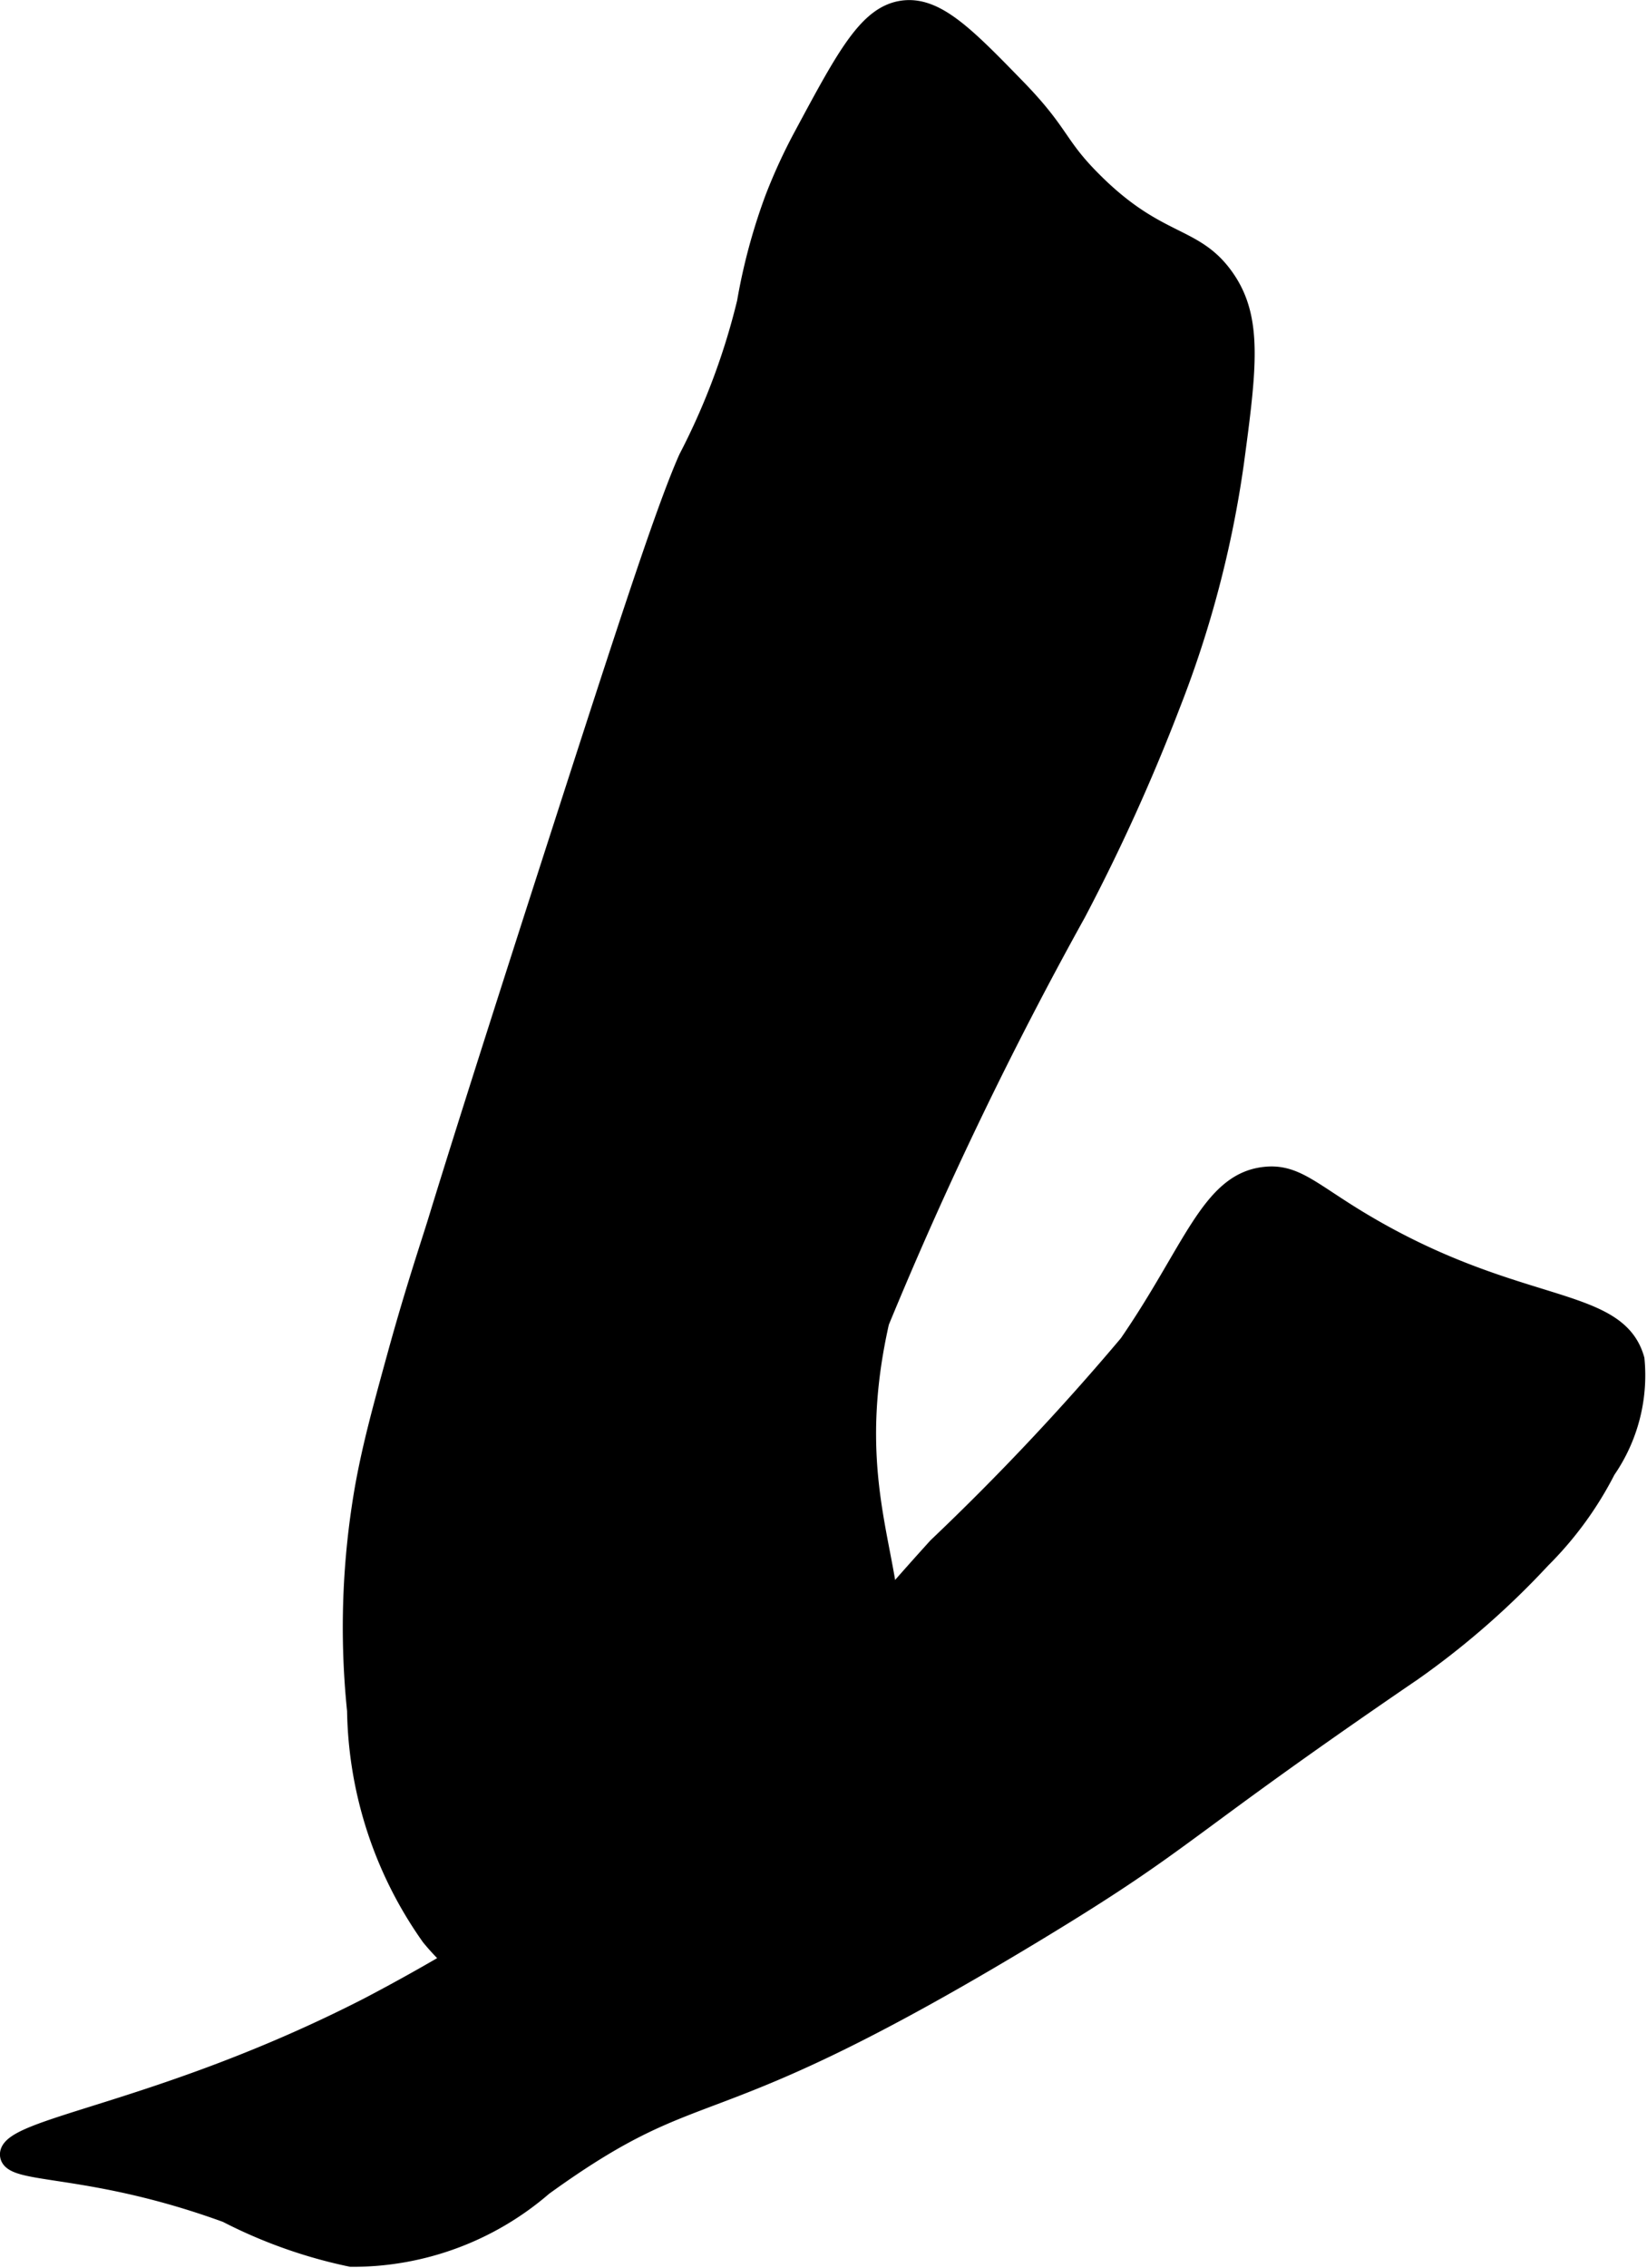
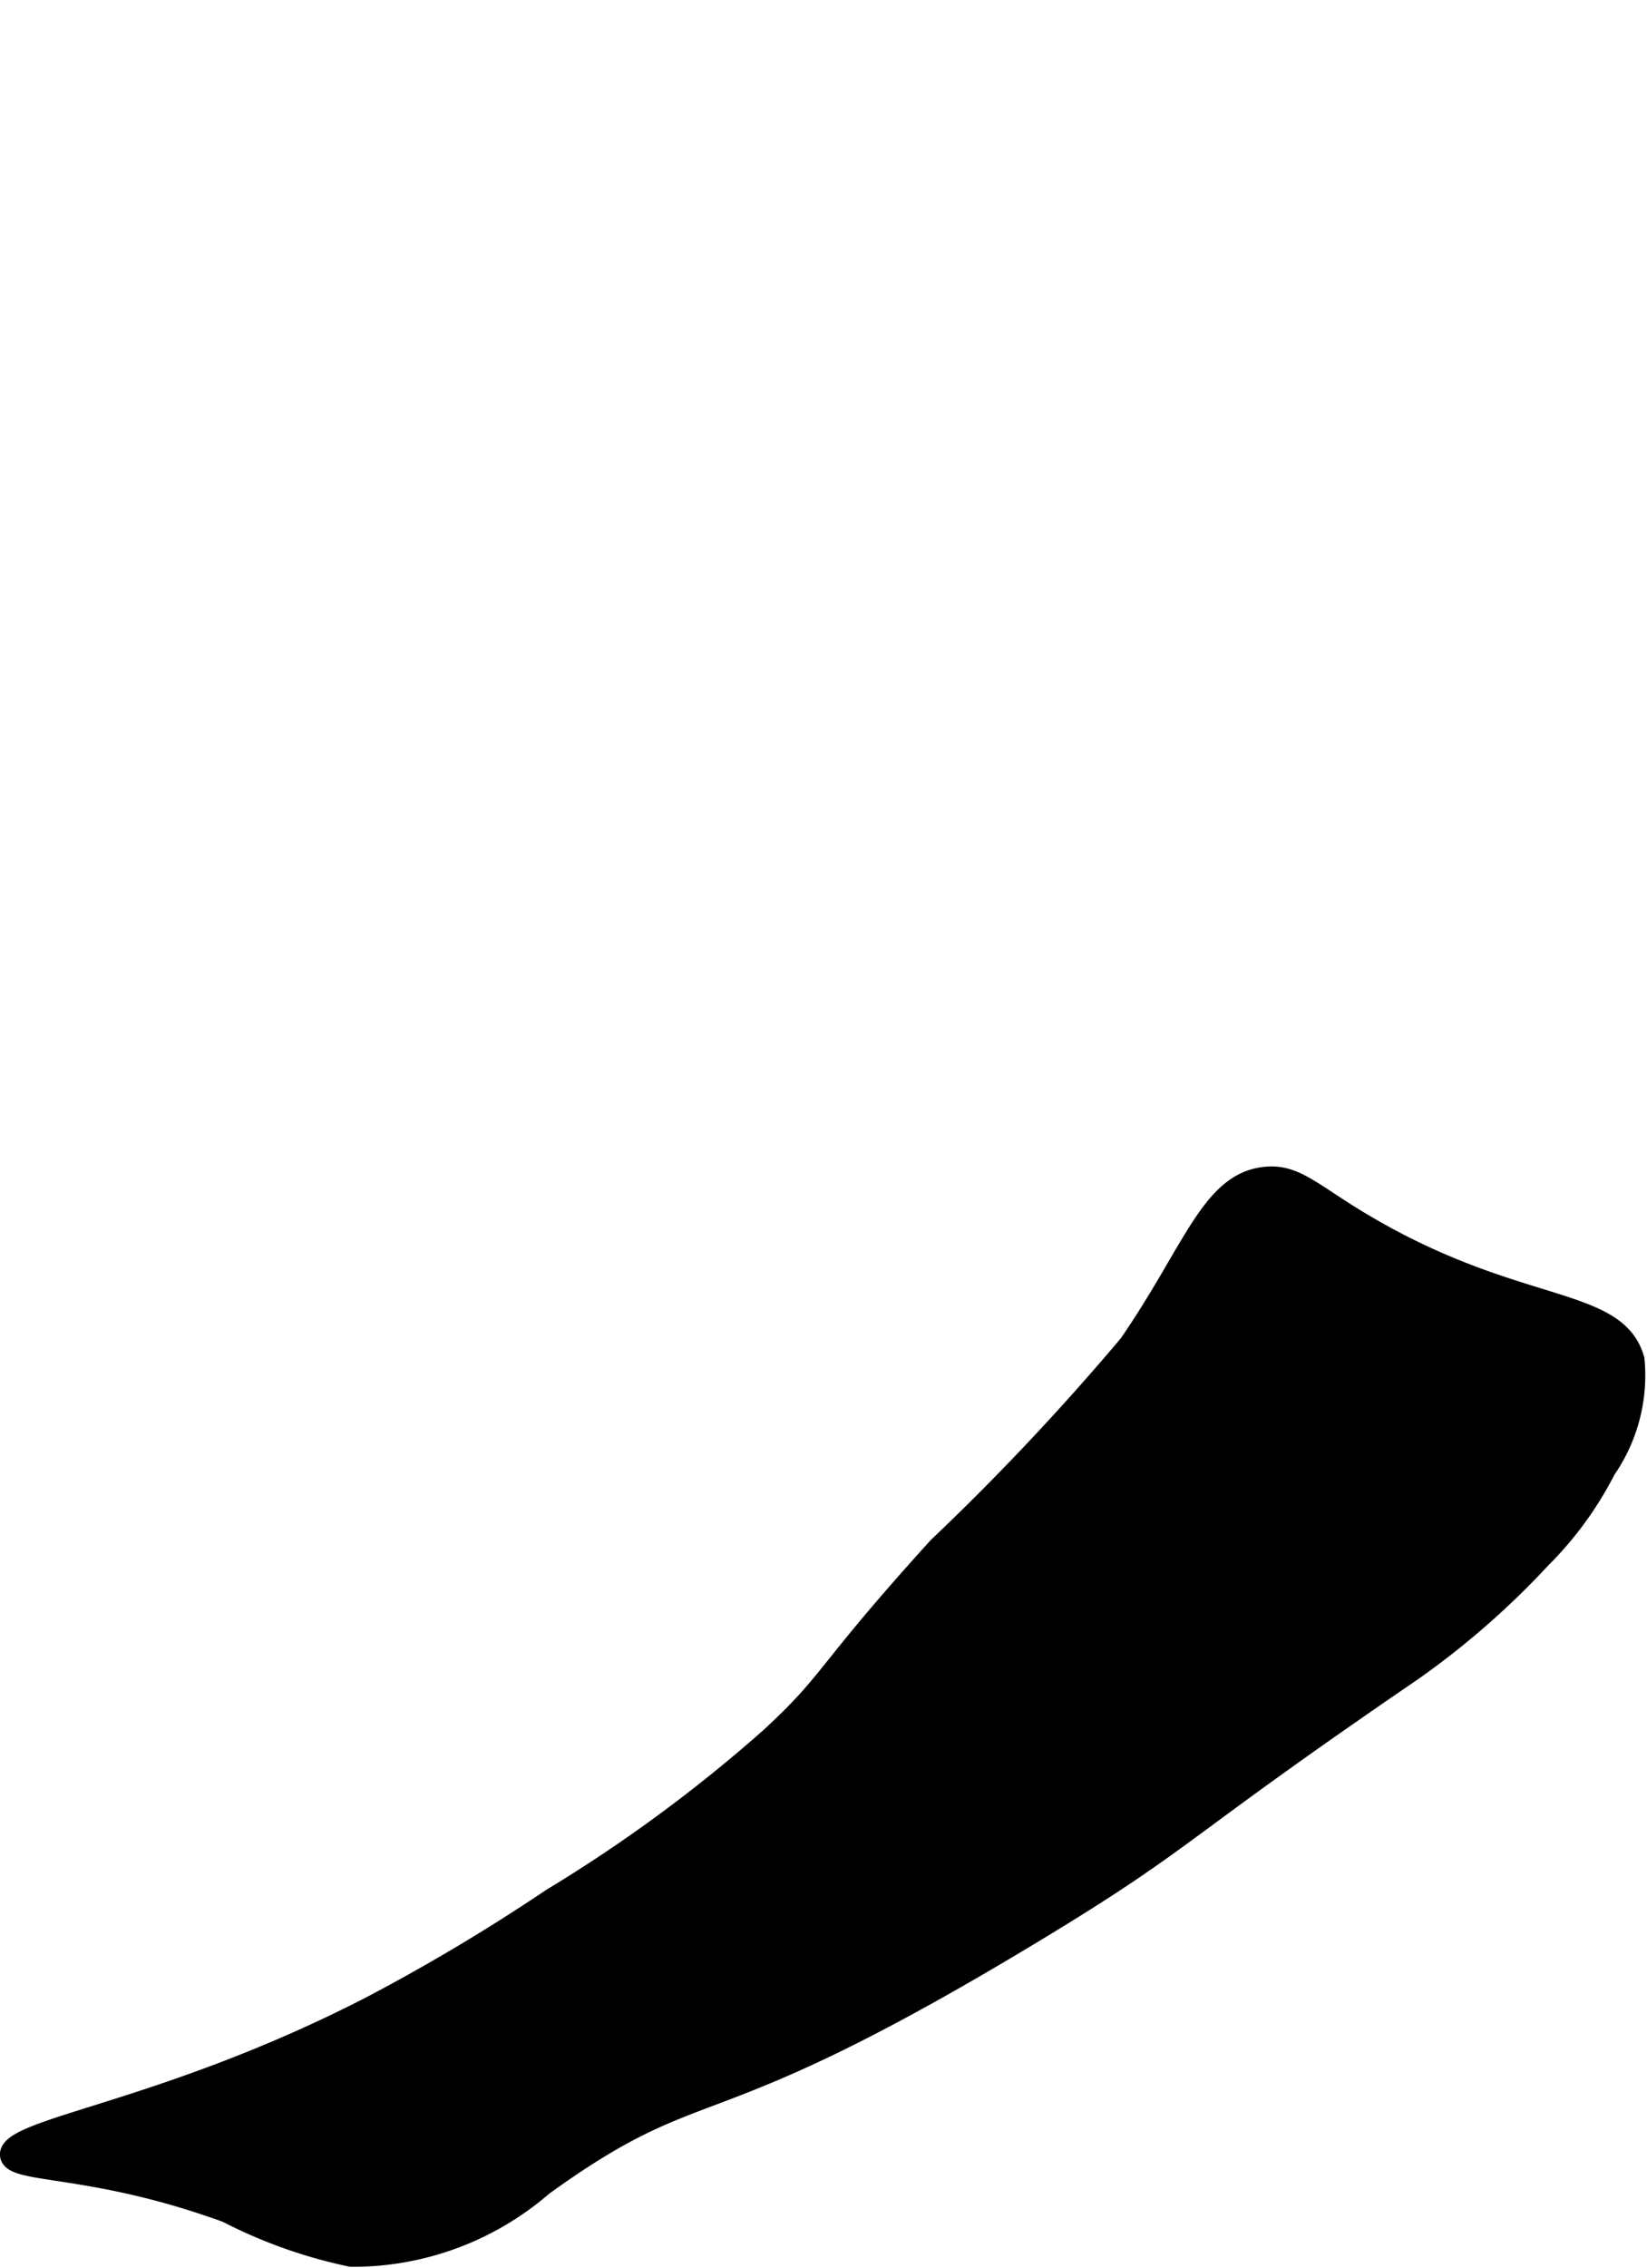
<svg xmlns="http://www.w3.org/2000/svg" version="1.1" width="4.657mm" height="6.409mm" viewBox="0 0 13.202 18.167">
  <defs>
    <style type="text/css">
      .a {
        stroke: #000;
        stroke-miterlimit: 10;
        stroke-width: 0.15px;
      }
    </style>
  </defs>
-   <path class="a" d="M2.919,11.923a6.504,6.504,0,0,0-.062,1.781,3.215,3.215,0,0,0,.594,1.812c.301.366.518.378.594.375.114-.005.151-.054.469-.25a3.799,3.799,0,0,1,.742-.391c.287-.1.312-.035.539-.109a2.157,2.157,0,0,0,1.113-1.184,2.601,2.601,0,0,0,.217-.605c.121-.773-.389-1.359-.072-2.762A31.409,31.409,0,0,1,8.63,7.314a15.482,15.482,0,0,0,.758-1.673,8.565,8.565,0,0,0,.508-1.933c.103-.763.15-1.152-.071-1.474-.249-.363-.538-.258-1.062-.781C8.468,1.16,8.508,1.076,8.15.707c-.406-.417-.649-.668-.918-.628-.274.041-.448.363-.789.998a4.413,4.413,0,0,0-.236.511,4.683,4.683,0,0,0-.225.835,5.536,5.536,0,0,1-.469,1.25c-.198.448-.534,1.494-1.208,3.585C3.857,8.652,3.649,9.313,3.503,9.789c-.051.166-.175.533-.314,1.035C3.066,11.271,2.98,11.581,2.919,11.923Z" />
  <path class="a" d="M6.17,13.916a12.034,12.034,0,0,1-1.751,1.288,15.586,15.586,0,0,1-1.469.875c-1.661.85-2.9.961-2.875,1.188.018.162.648.066,1.742.465a3.924,3.924,0,0,0,.998.354,2.335,2.335,0,0,0,1.541-.57c1.33-.96,1.222-.388,3.938-2.031,1.265-.765,1.102-.777,3.031-2.094a6.552,6.552,0,0,0,1.031-.901,2.8,2.8,0,0,0,.52-.713,1.332,1.332,0,0,0,.231-.886c-.151-.538-.99-.351-2.281-1.156-.336-.21-.463-.337-.688-.312-.437.047-.578.595-1.094,1.344a20.222,20.222,0,0,1-1.531,1.625C6.578,13.423,6.682,13.443,6.17,13.916Z" />
</svg>